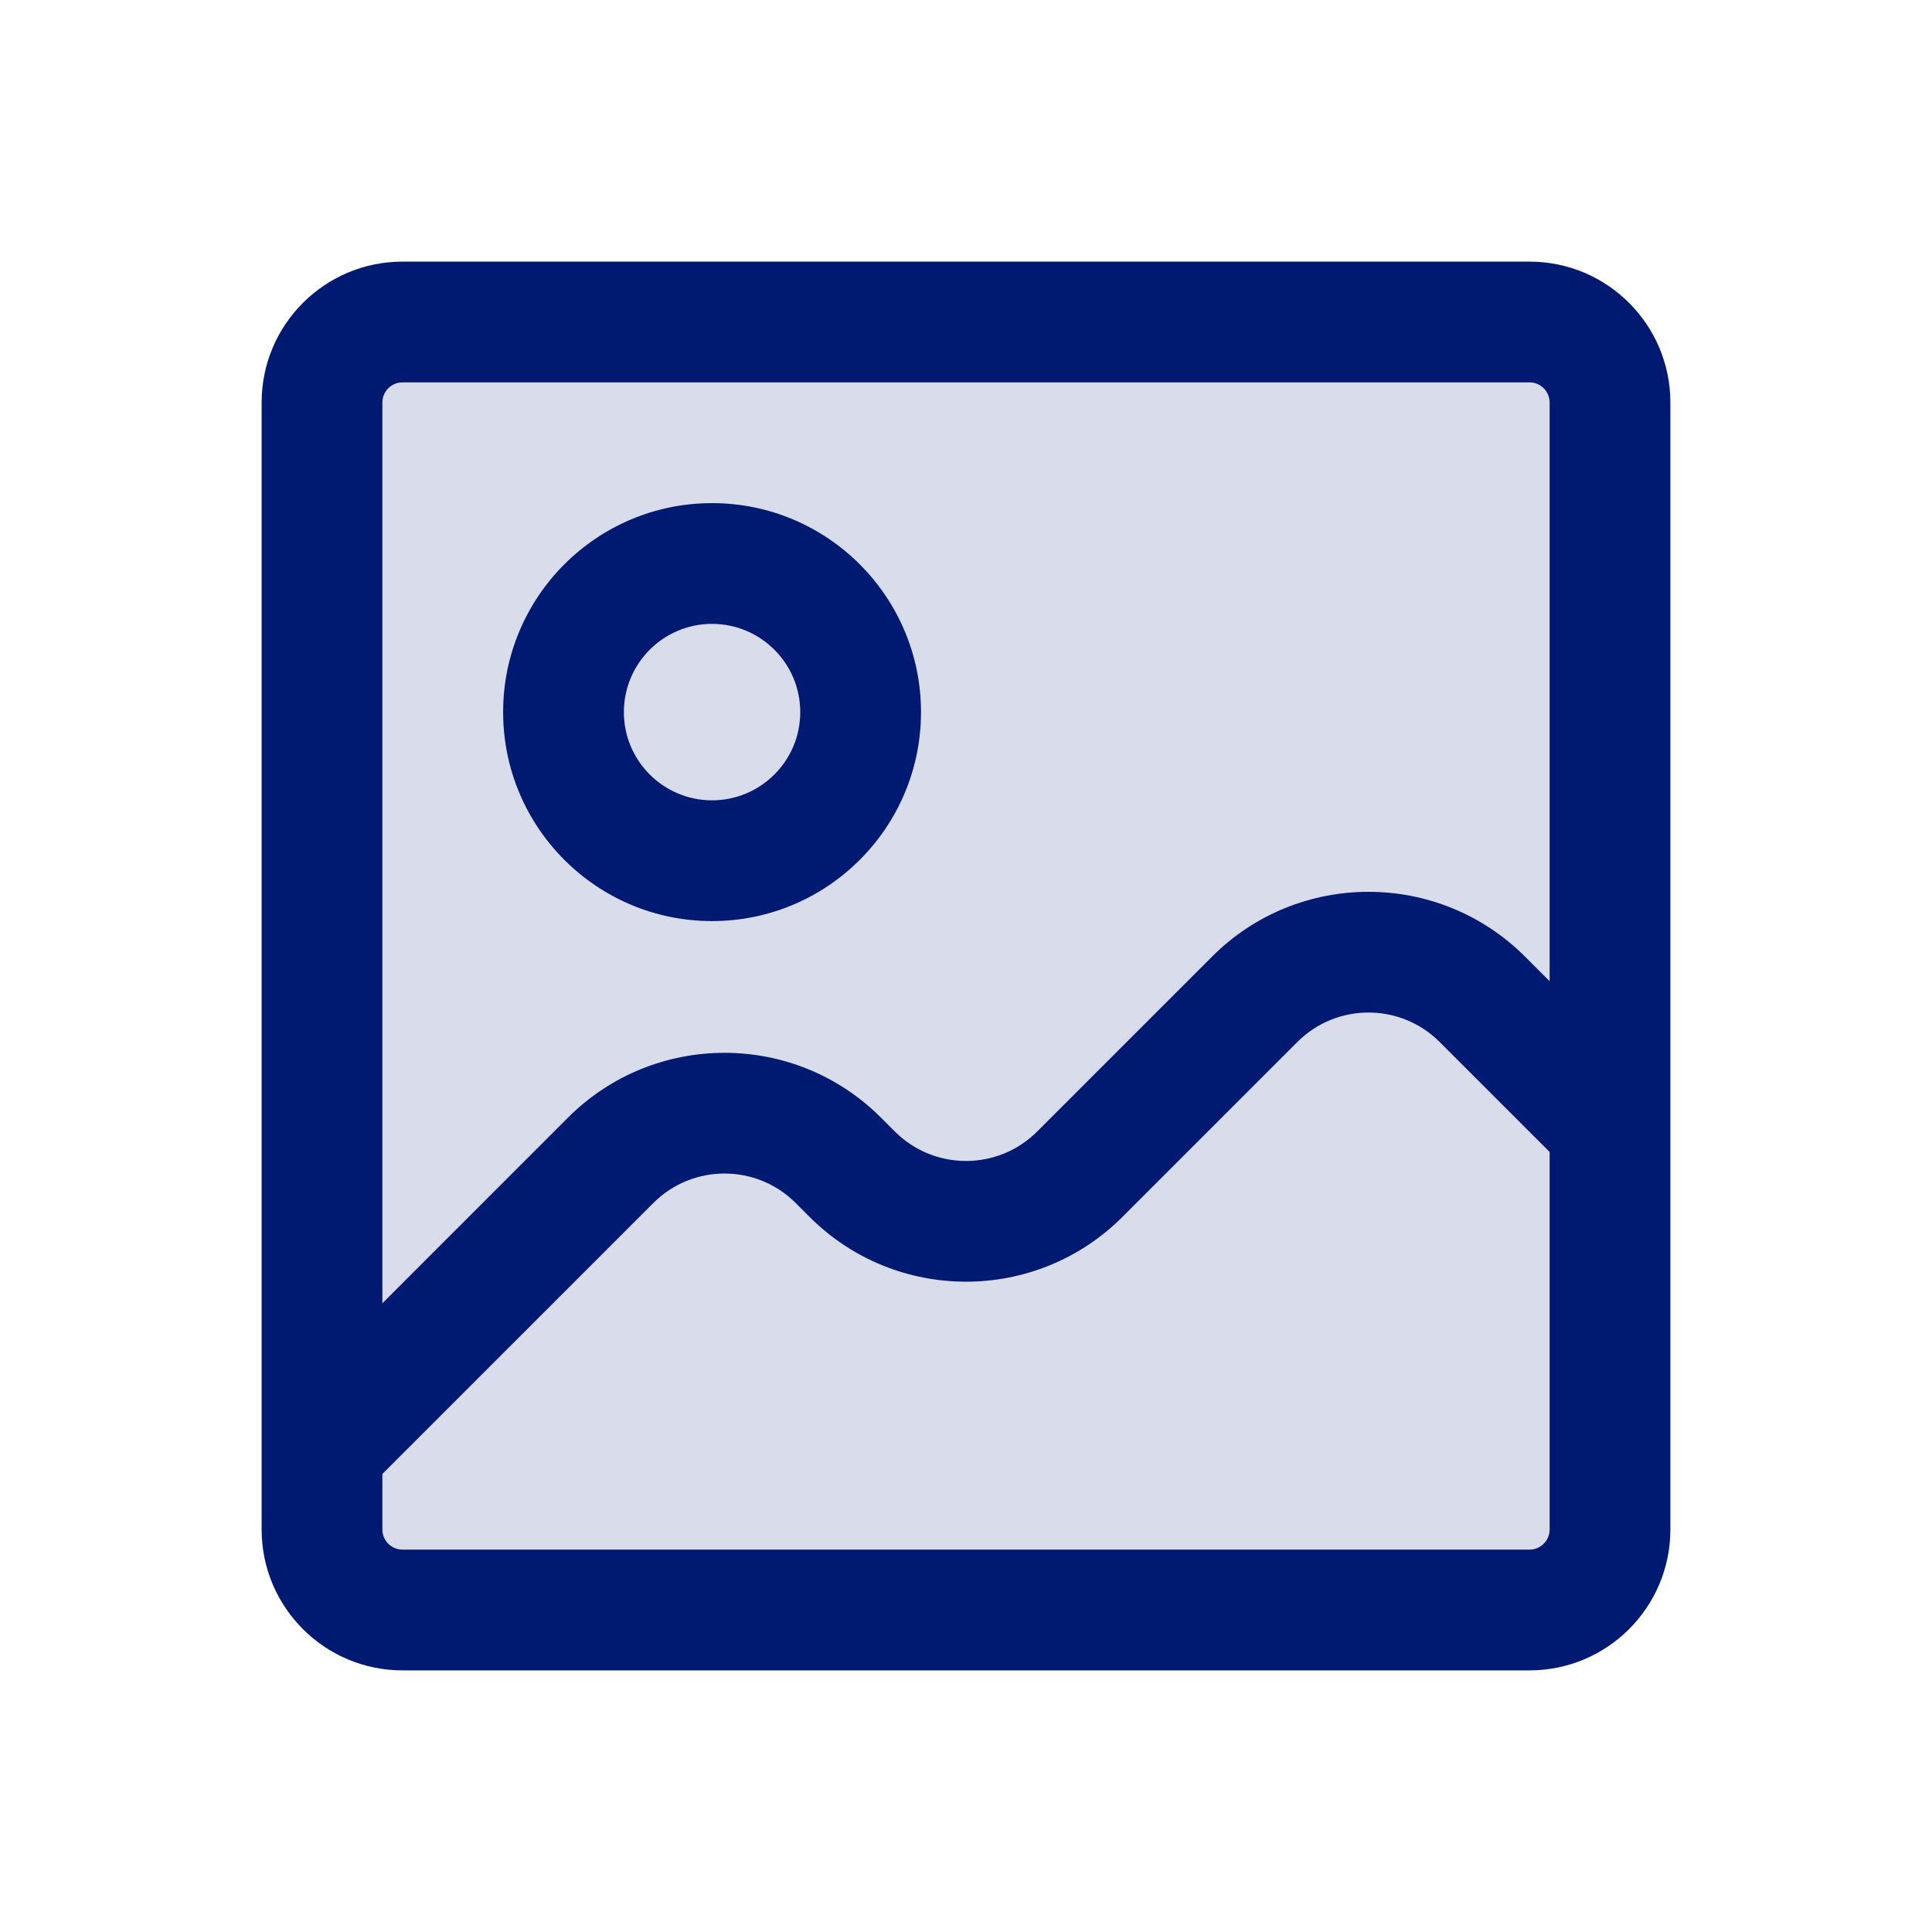
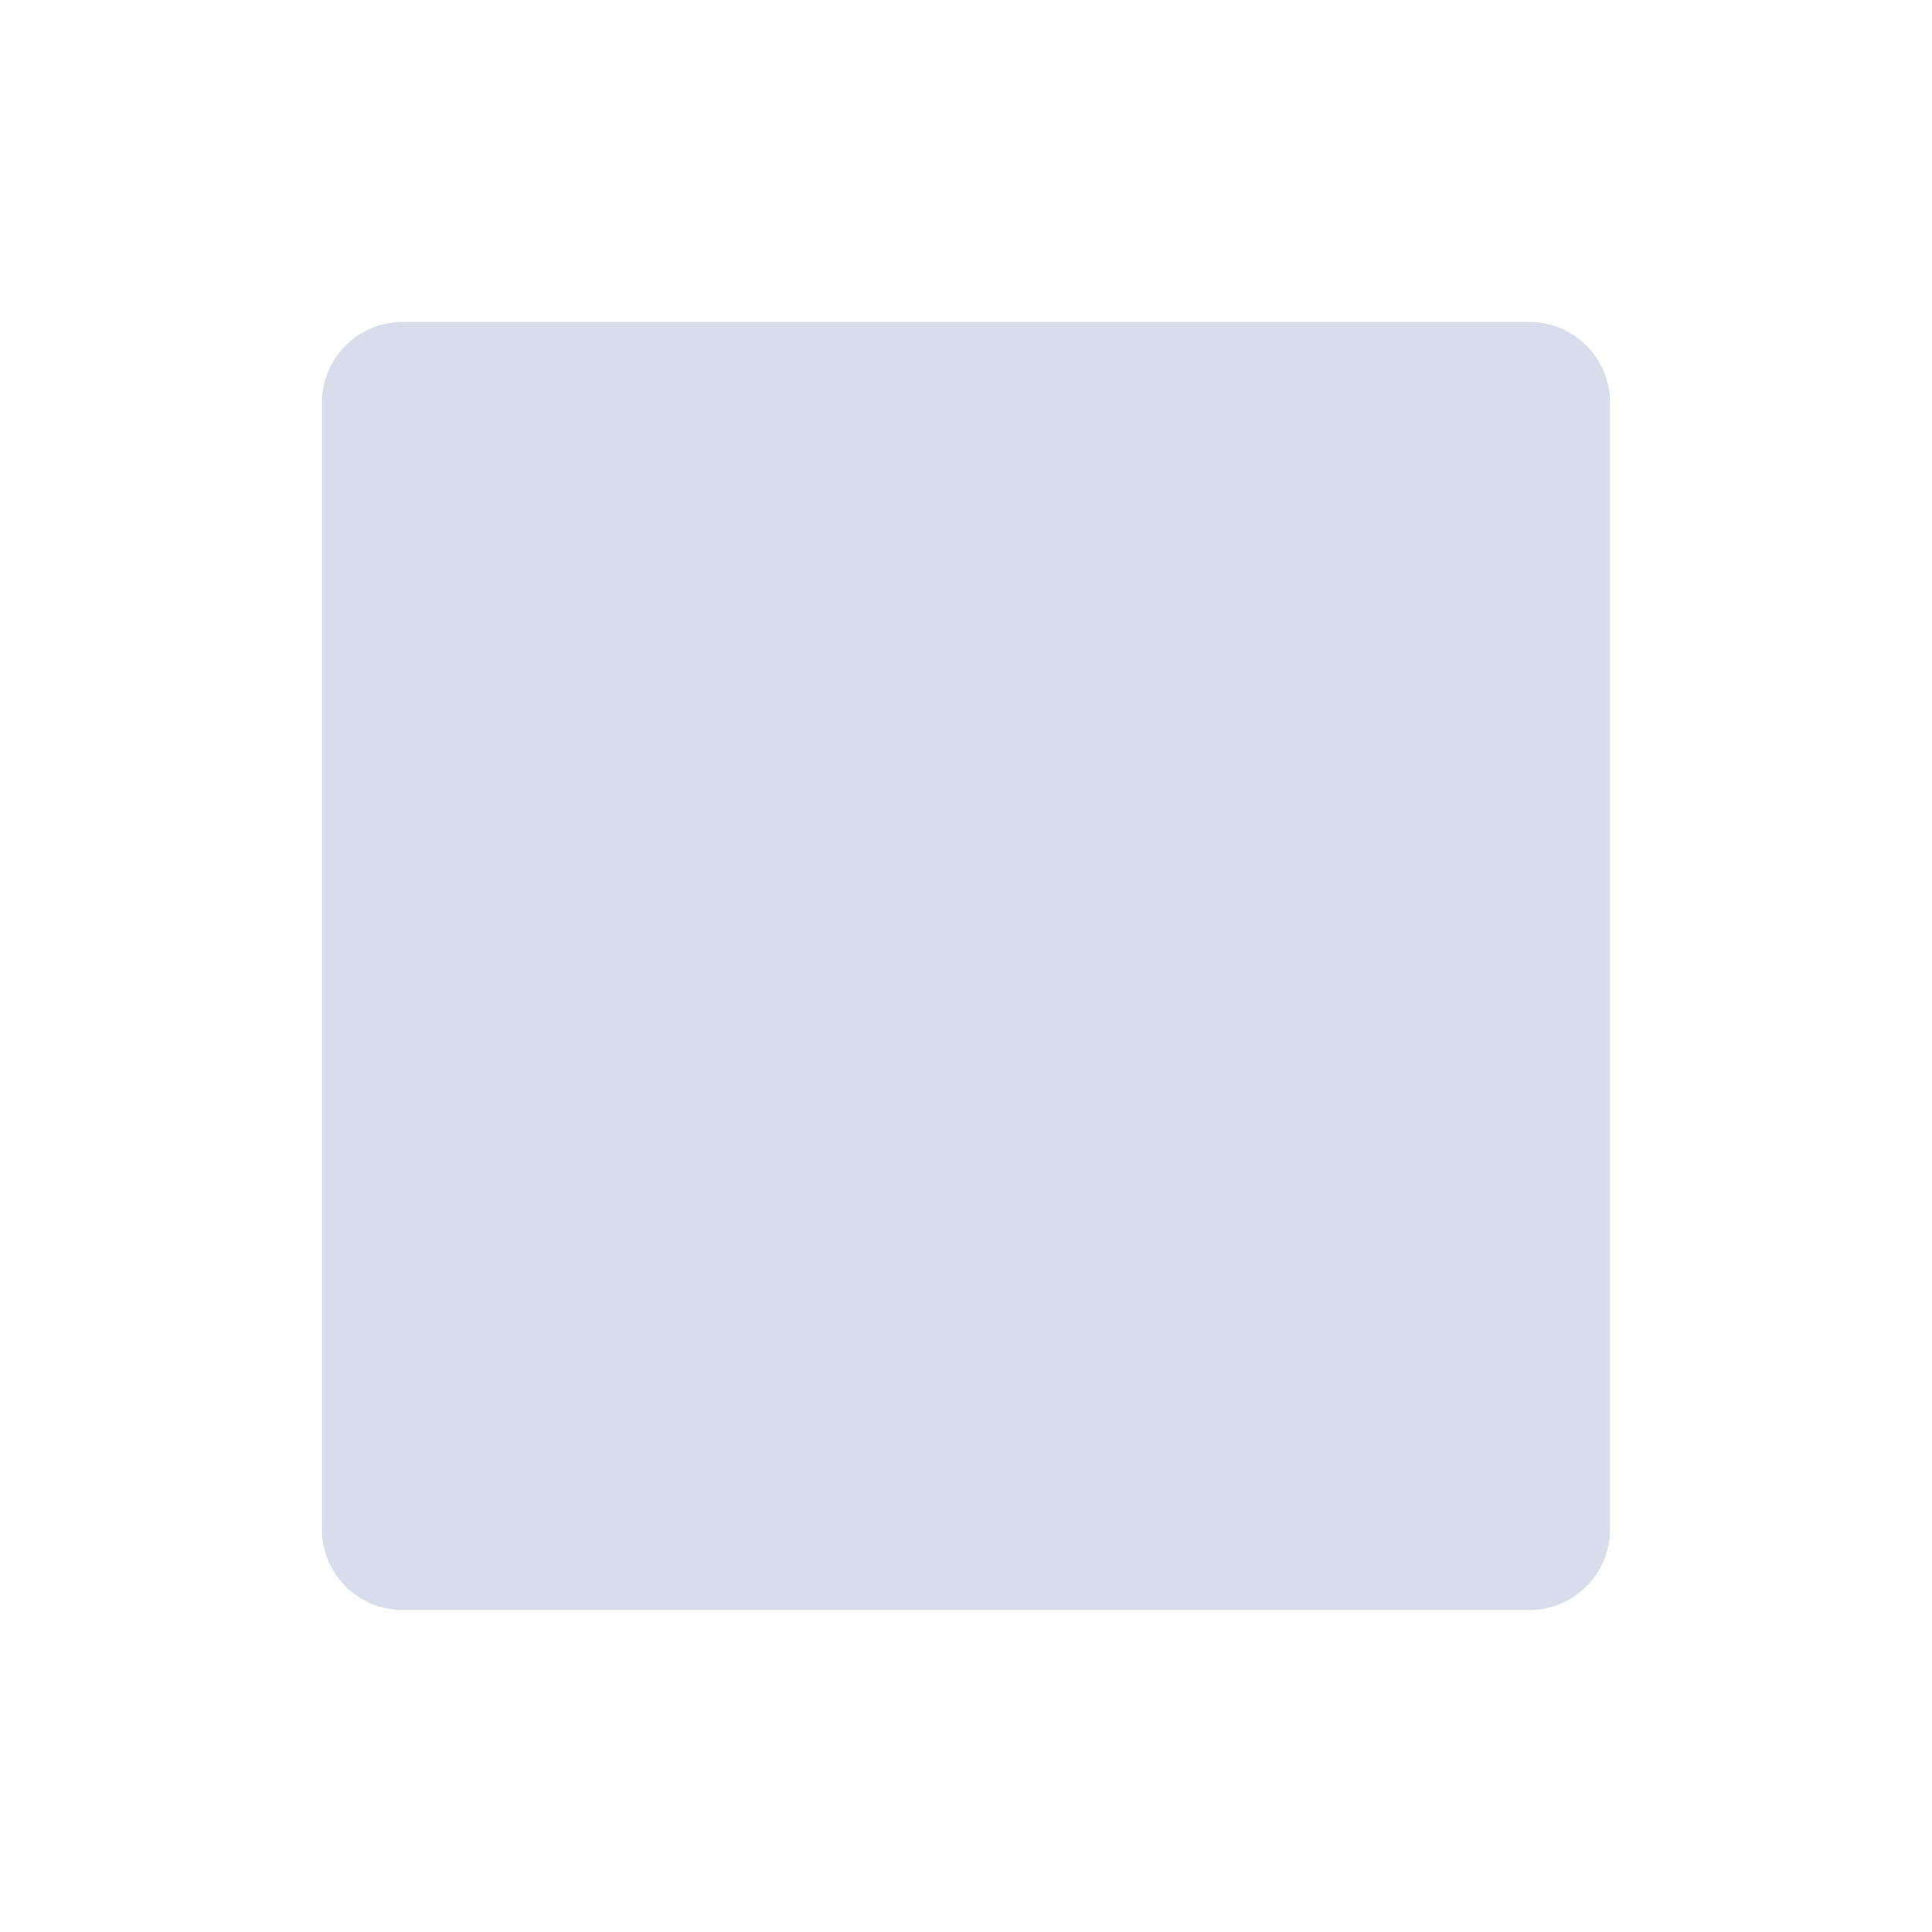
<svg xmlns="http://www.w3.org/2000/svg" width="800px" height="800px" viewBox="0 0 24 24" fill="none">
  <path opacity="0.15" d="M4 5C4 4.448 4.448 4 5 4H19C19.552 4 20 4.448 20 5V19C20 19.552 19.552 20 19 20H5C4.448 20 4 19.552 4 19V5Z" fill="#001A72" />
-   <path d="M7.586 14.414L8.116 14.944L8.116 14.944L7.586 14.414ZM10.414 14.414L9.884 14.944L9.884 14.944L10.414 14.414ZM10.586 14.586L11.116 14.056L11.116 14.056L10.586 14.586ZM13.414 14.586L12.884 14.056L12.884 14.056L13.414 14.586ZM15.586 12.414L15.056 11.884L15.056 11.884L15.586 12.414ZM18.414 12.414L18.945 11.884L18.945 11.884L18.414 12.414ZM5 4.75H19V3.25H5V4.75ZM19.25 5V19H20.75V5H19.25ZM19 19.25H5V20.75H19V19.25ZM4.75 19V5H3.25V19H4.75ZM5 19.25C4.862 19.25 4.75 19.138 4.75 19H3.25C3.25 19.966 4.034 20.75 5 20.75V19.25ZM19.25 19C19.25 19.138 19.138 19.25 19 19.25V20.75C19.966 20.75 20.75 19.966 20.75 19H19.25ZM19 4.75C19.138 4.75 19.25 4.862 19.25 5H20.75C20.75 4.034 19.966 3.25 19 3.25V4.75ZM5 3.25C4.034 3.25 3.25 4.034 3.25 5H4.75C4.75 4.862 4.862 4.75 5 4.75V3.25ZM4.53 18.53L8.116 14.944L7.055 13.884L3.47 17.47L4.53 18.53ZM9.884 14.944L10.056 15.116L11.116 14.056L10.944 13.884L9.884 14.944ZM13.944 15.116L16.116 12.944L15.056 11.884L12.884 14.056L13.944 15.116ZM17.884 12.944L19.47 14.53L20.53 13.47L18.945 11.884L17.884 12.944ZM16.116 12.944C16.604 12.456 17.396 12.456 17.884 12.944L18.945 11.884C17.871 10.81 16.129 10.81 15.056 11.884L16.116 12.944ZM10.056 15.116C11.129 16.19 12.871 16.19 13.944 15.116L12.884 14.056C12.396 14.544 11.604 14.544 11.116 14.056L10.056 15.116ZM8.116 14.944C8.604 14.456 9.396 14.456 9.884 14.944L10.944 13.884C9.871 12.81 8.129 12.81 7.055 13.884L8.116 14.944ZM9.941 8.846C9.941 9.451 9.45 9.942 8.845 9.942V11.442C10.278 11.442 11.441 10.279 11.441 8.846H9.941ZM8.845 9.942C8.241 9.942 7.75 9.451 7.75 8.846H6.25C6.25 10.279 7.413 11.442 8.845 11.442V9.942ZM7.75 8.846C7.75 8.241 8.241 7.75 8.845 7.75V6.25C7.413 6.25 6.25 7.413 6.25 8.846H7.75ZM8.845 7.75C9.45 7.75 9.941 8.241 9.941 8.846H11.441C11.441 7.413 10.278 6.25 8.845 6.25V7.75Z" fill="#001A72" />
</svg>